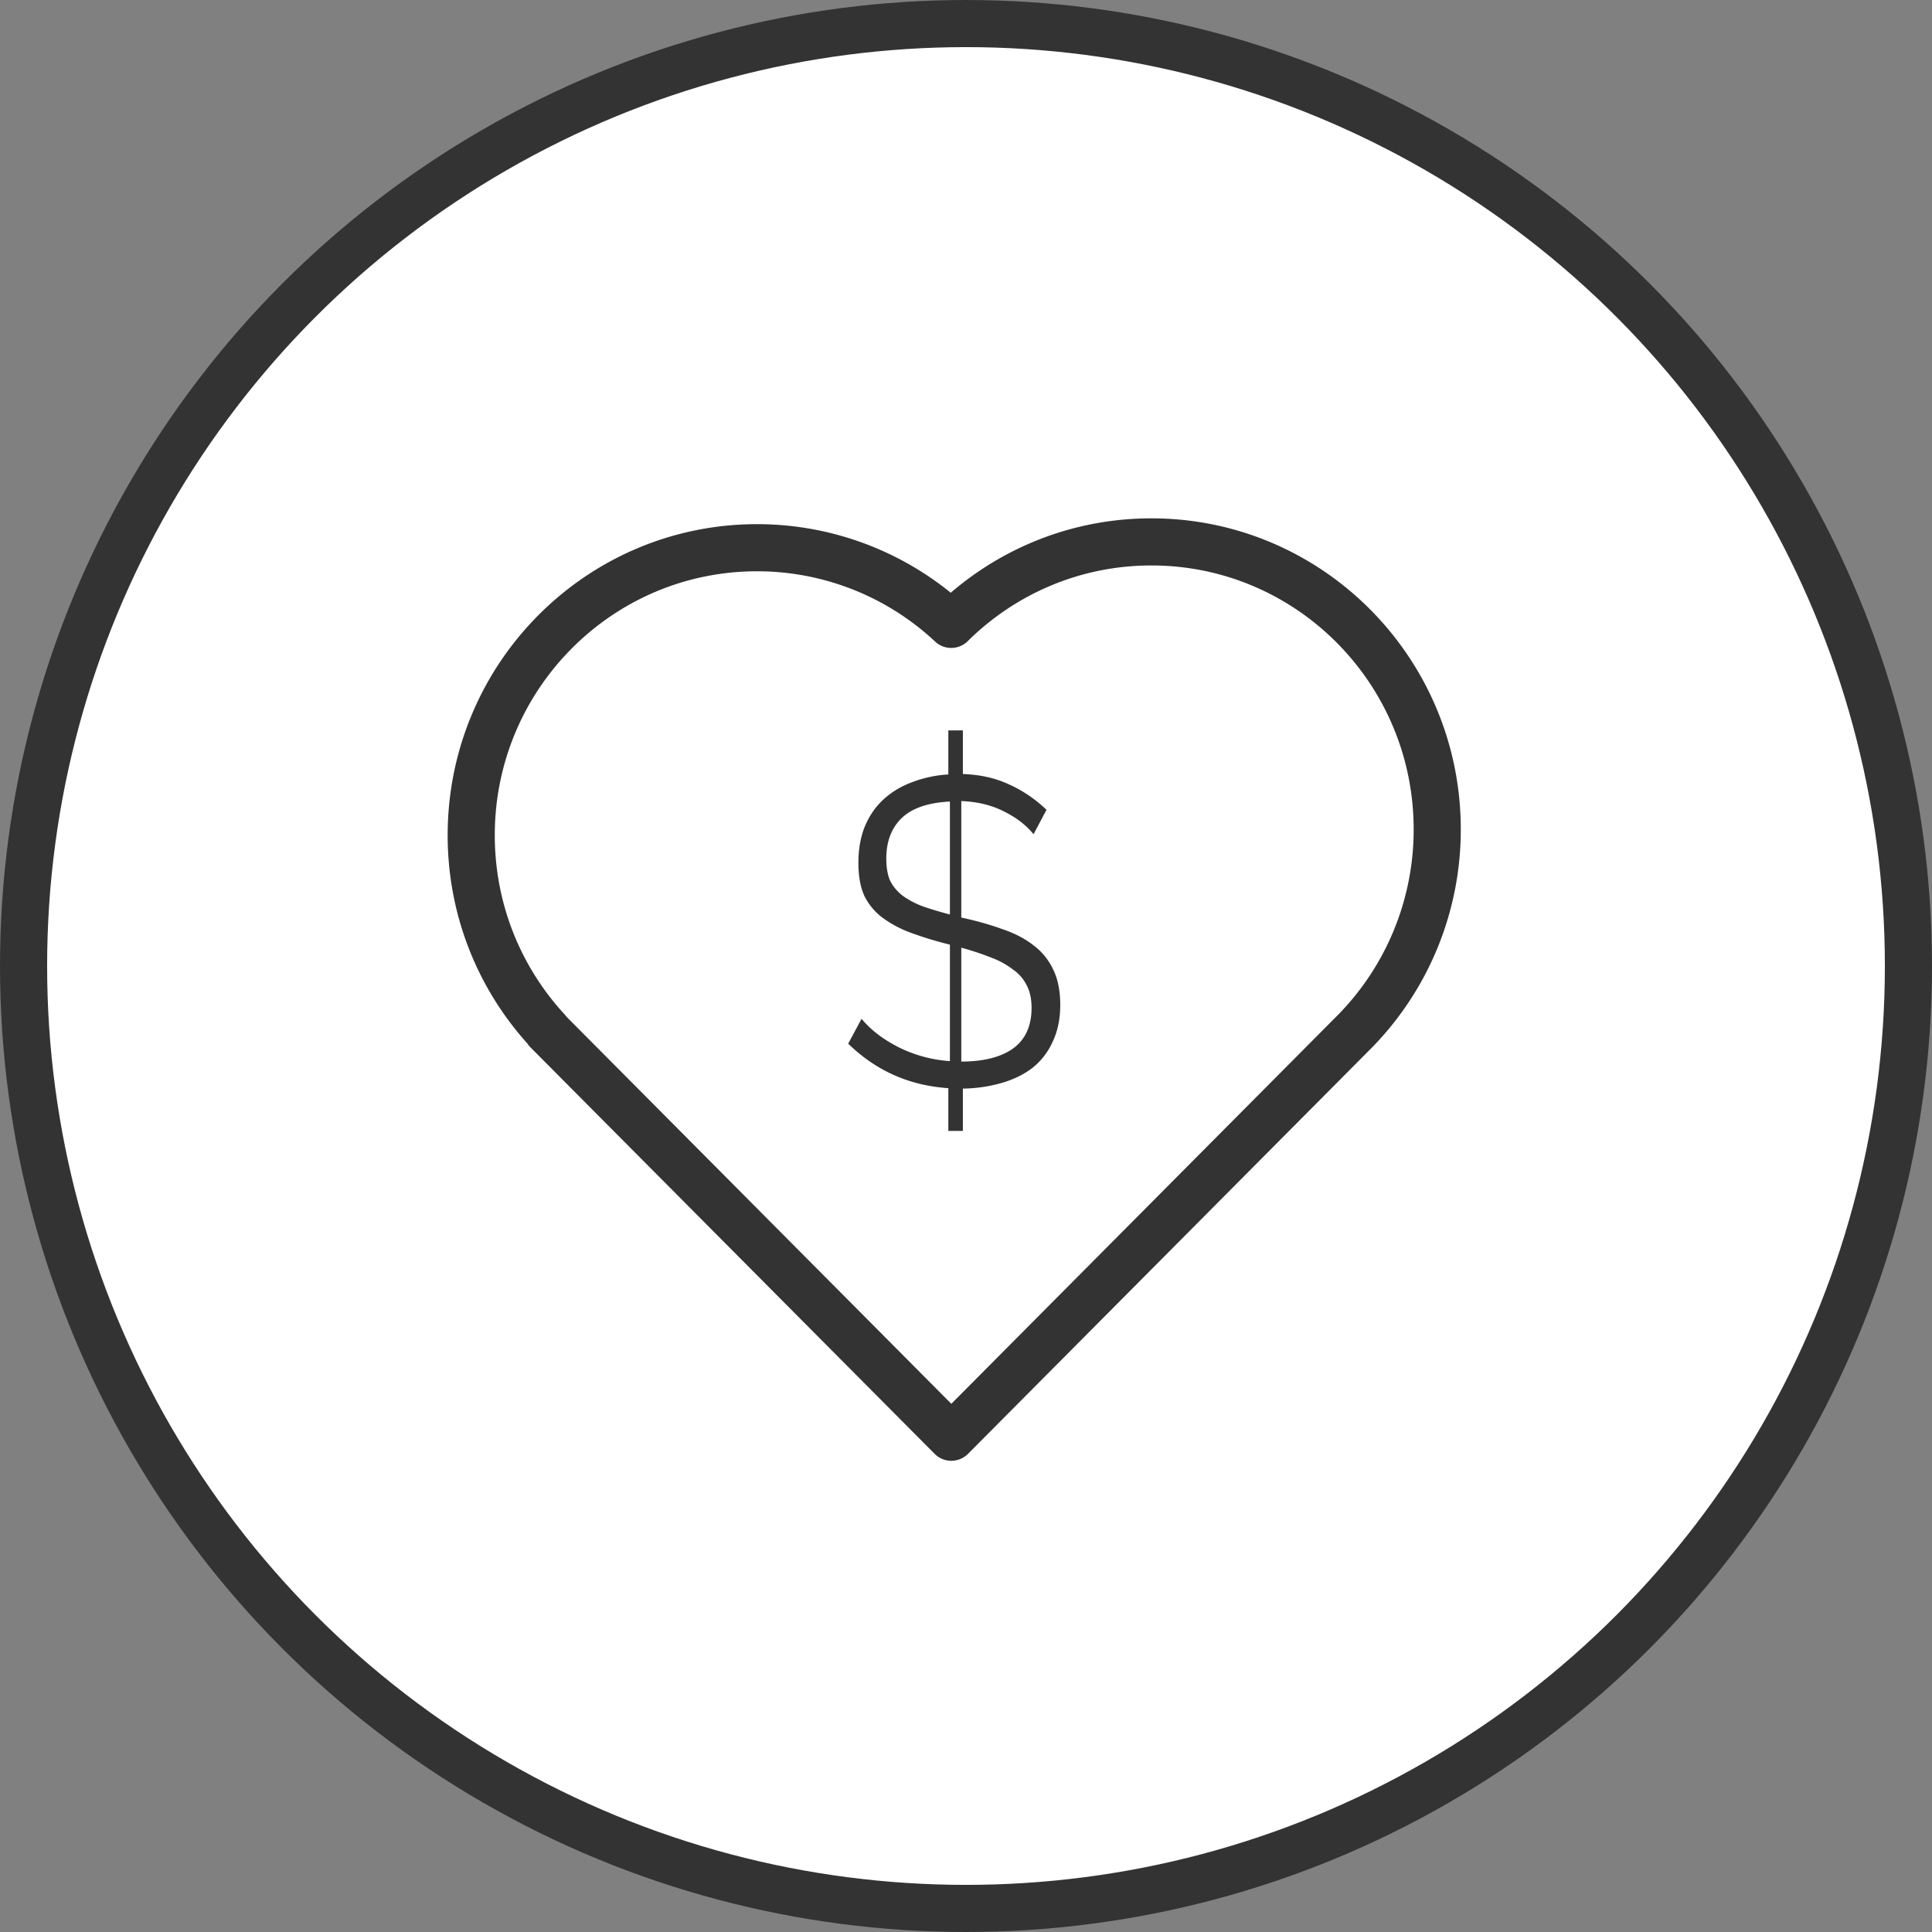
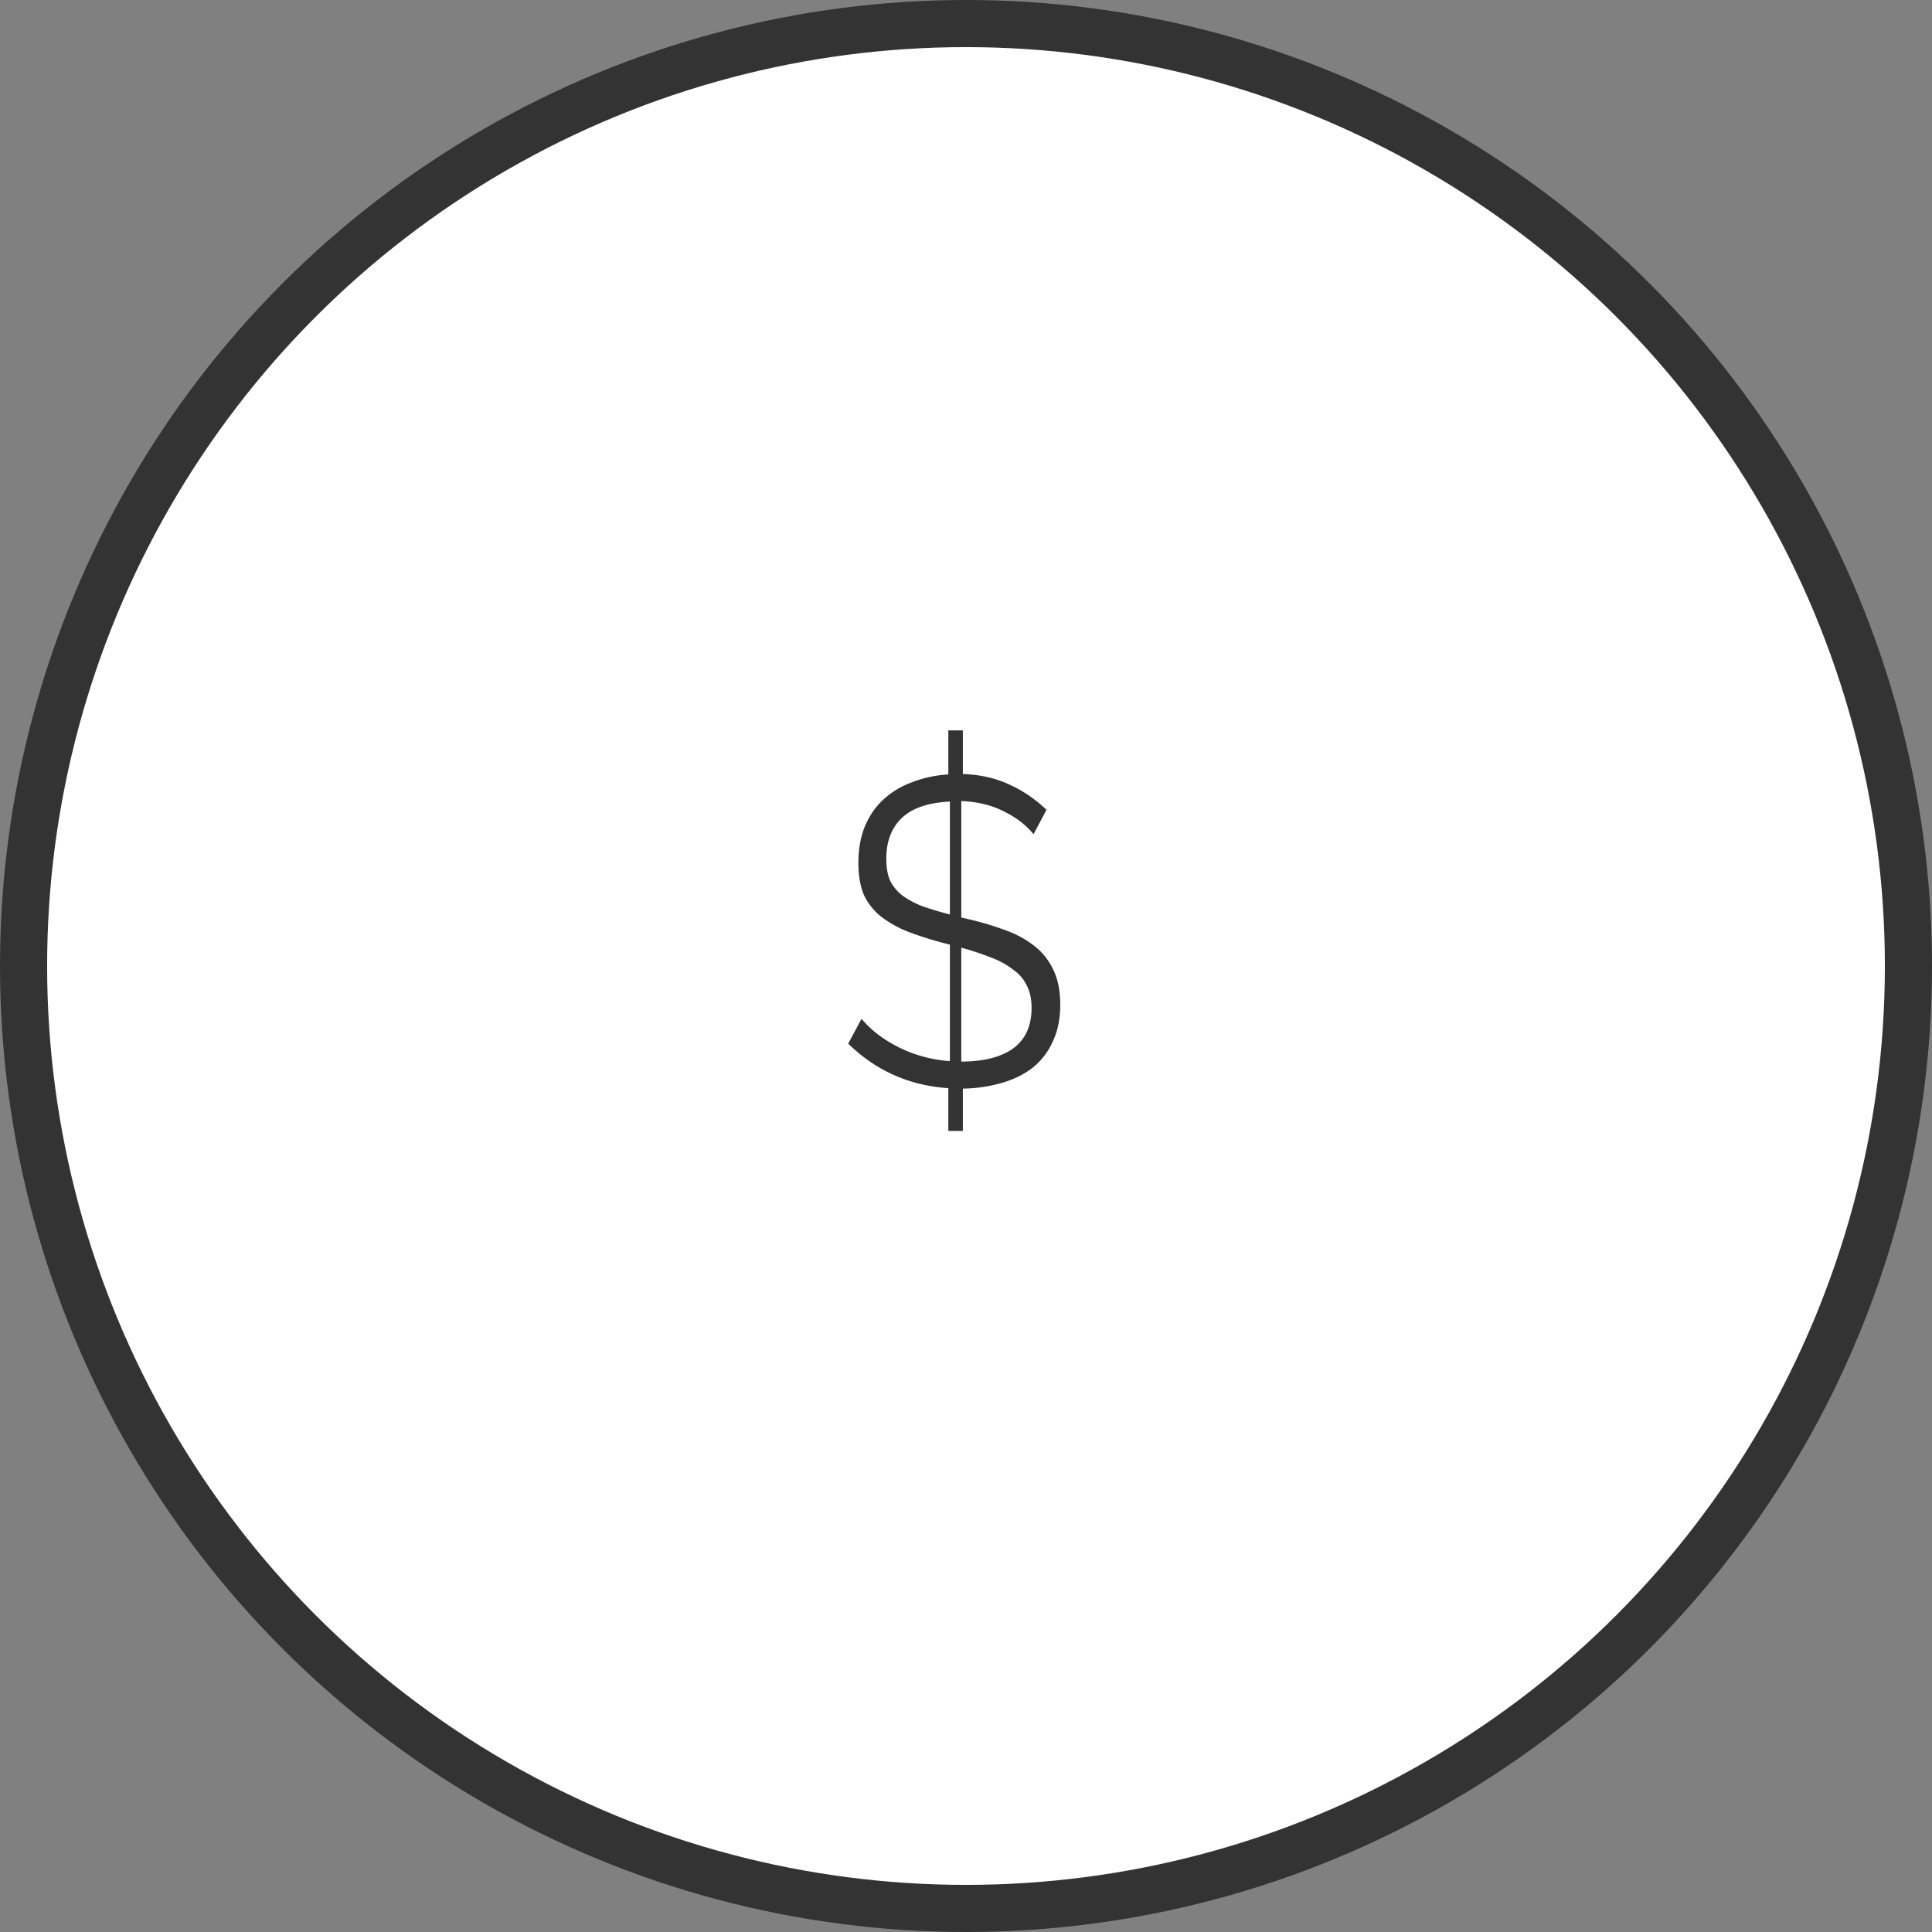
<svg xmlns="http://www.w3.org/2000/svg" width="82" height="82" fill="none">
  <rect width="100%" height="100%" fill="#808080" stroke="none" />
  <circle cx="41" cy="41" r="40" fill="#fff" stroke="#333" stroke-width="2" />
-   <path d="M61 35.201C61 28.464 55.568 23 48.87 23c-3.306 0-6.3 1.33-8.488 3.49l-.01.01a12.051 12.051 0 0 0-8.241-3.253C25.433 23.247 20 28.711 20 35.45c0 3.2 1.225 6.113 3.234 8.288l-.01.01L40.377 61 57.53 43.747A12.213 12.213 0 0 0 61 35.201z" stroke="#333" stroke-width="2" stroke-linecap="round" stroke-linejoin="round" />
  <path d="M43.867 35.407c-.323-.395-.75-.722-1.284-.981-.522-.26-1.116-.401-1.783-.426v4.944c.633.136 1.206.297 1.717.482.522.173.966.401 1.333.685.367.272.65.617.85 1.037.2.408.3.908.3 1.5 0 .593-.106 1.111-.317 1.556a2.96 2.96 0 0 1-.85 1.11c-.366.285-.805.5-1.316.649a6.24 6.24 0 0 1-1.65.24V48h-.617v-1.815c-1.656-.11-3.072-.74-4.25-1.889l.567-1.055c.389.469.91.87 1.566 1.203a5.74 5.74 0 0 0 2.184.593v-4.944a15.214 15.214 0 0 1-1.7-.519 4.787 4.787 0 0 1-1.217-.667 2.571 2.571 0 0 1-.733-.925c-.156-.37-.234-.822-.234-1.352 0-.58.09-1.093.267-1.537.189-.457.45-.84.783-1.149.345-.32.75-.568 1.217-.74a5.076 5.076 0 0 1 1.55-.334V31h.617v1.852c.733.025 1.389.173 1.966.444.578.26 1.106.618 1.584 1.074l-.55 1.037zm-.084 7.37c0-.37-.066-.684-.2-.944a1.734 1.734 0 0 0-.566-.666 3.527 3.527 0 0 0-.934-.519 12.11 12.11 0 0 0-1.283-.426v4.834c.944 0 1.678-.186 2.2-.556.522-.383.783-.957.783-1.722zm-6.166-6.333c0 .358.05.66.15.908.11.234.277.444.5.63.222.172.5.327.833.462.344.124.75.247 1.217.37V34.02c-.945.049-1.634.29-2.067.722-.422.42-.633.987-.633 1.703z" fill="#333" />
</svg>